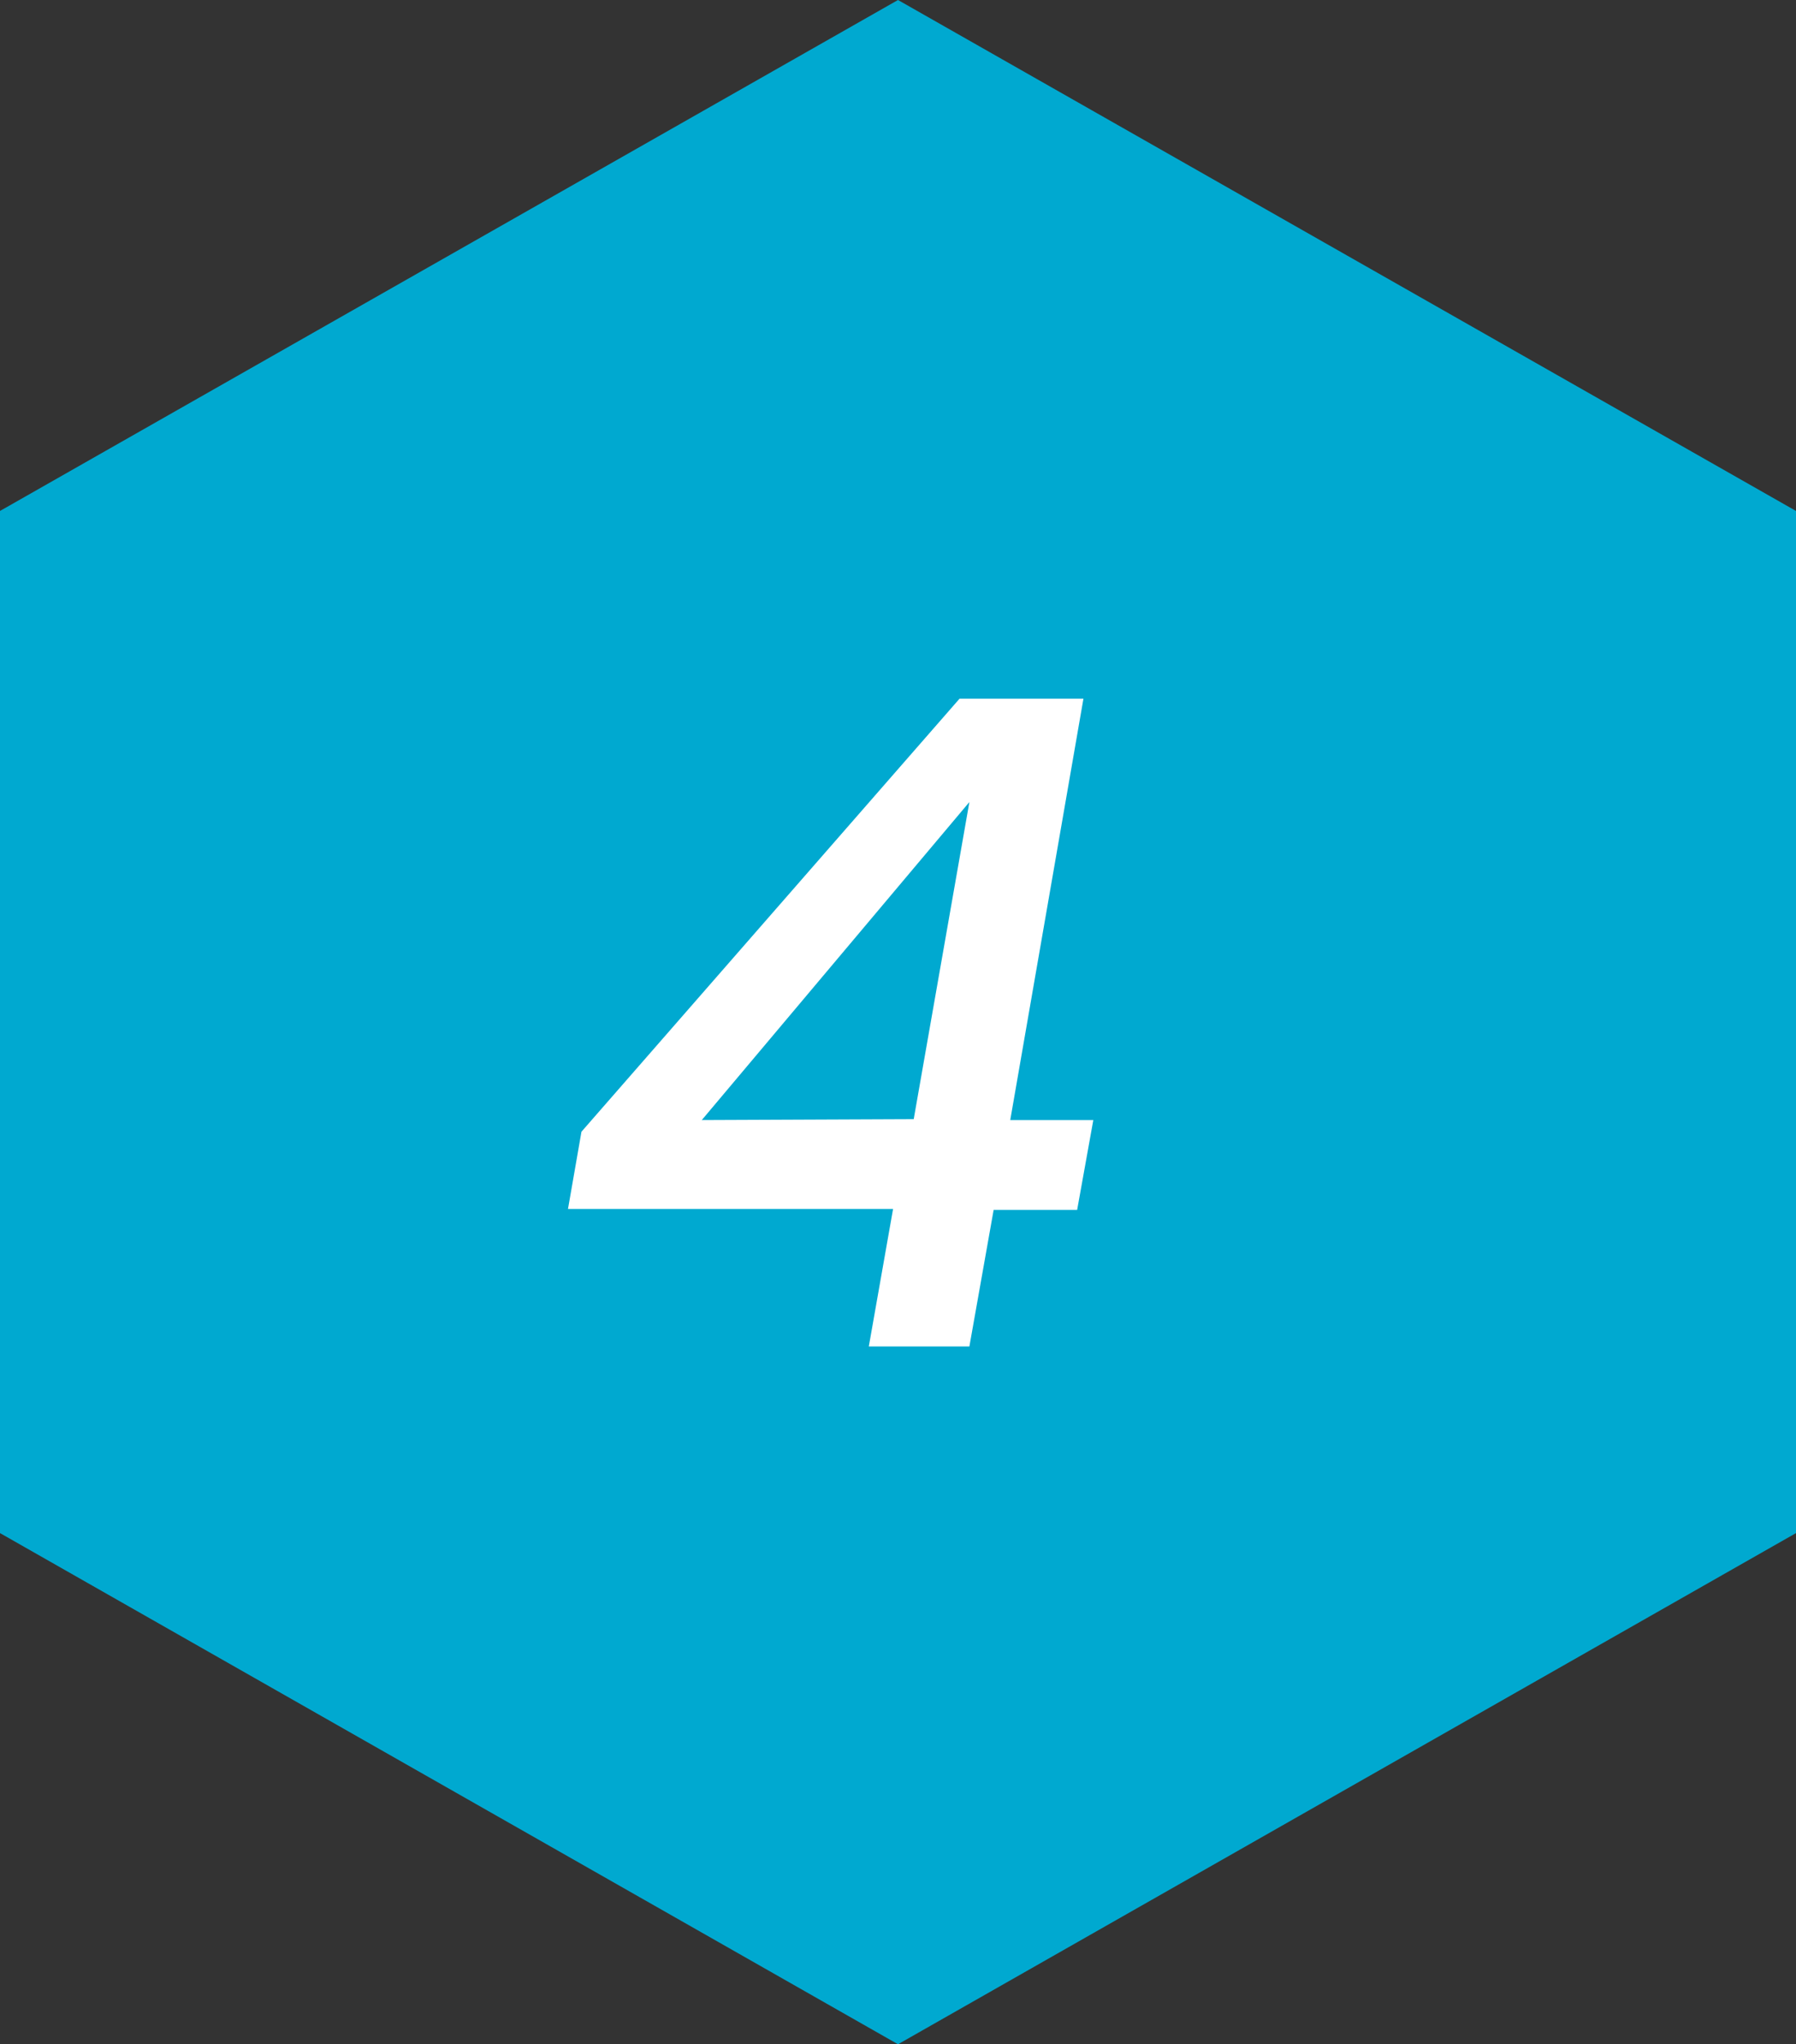
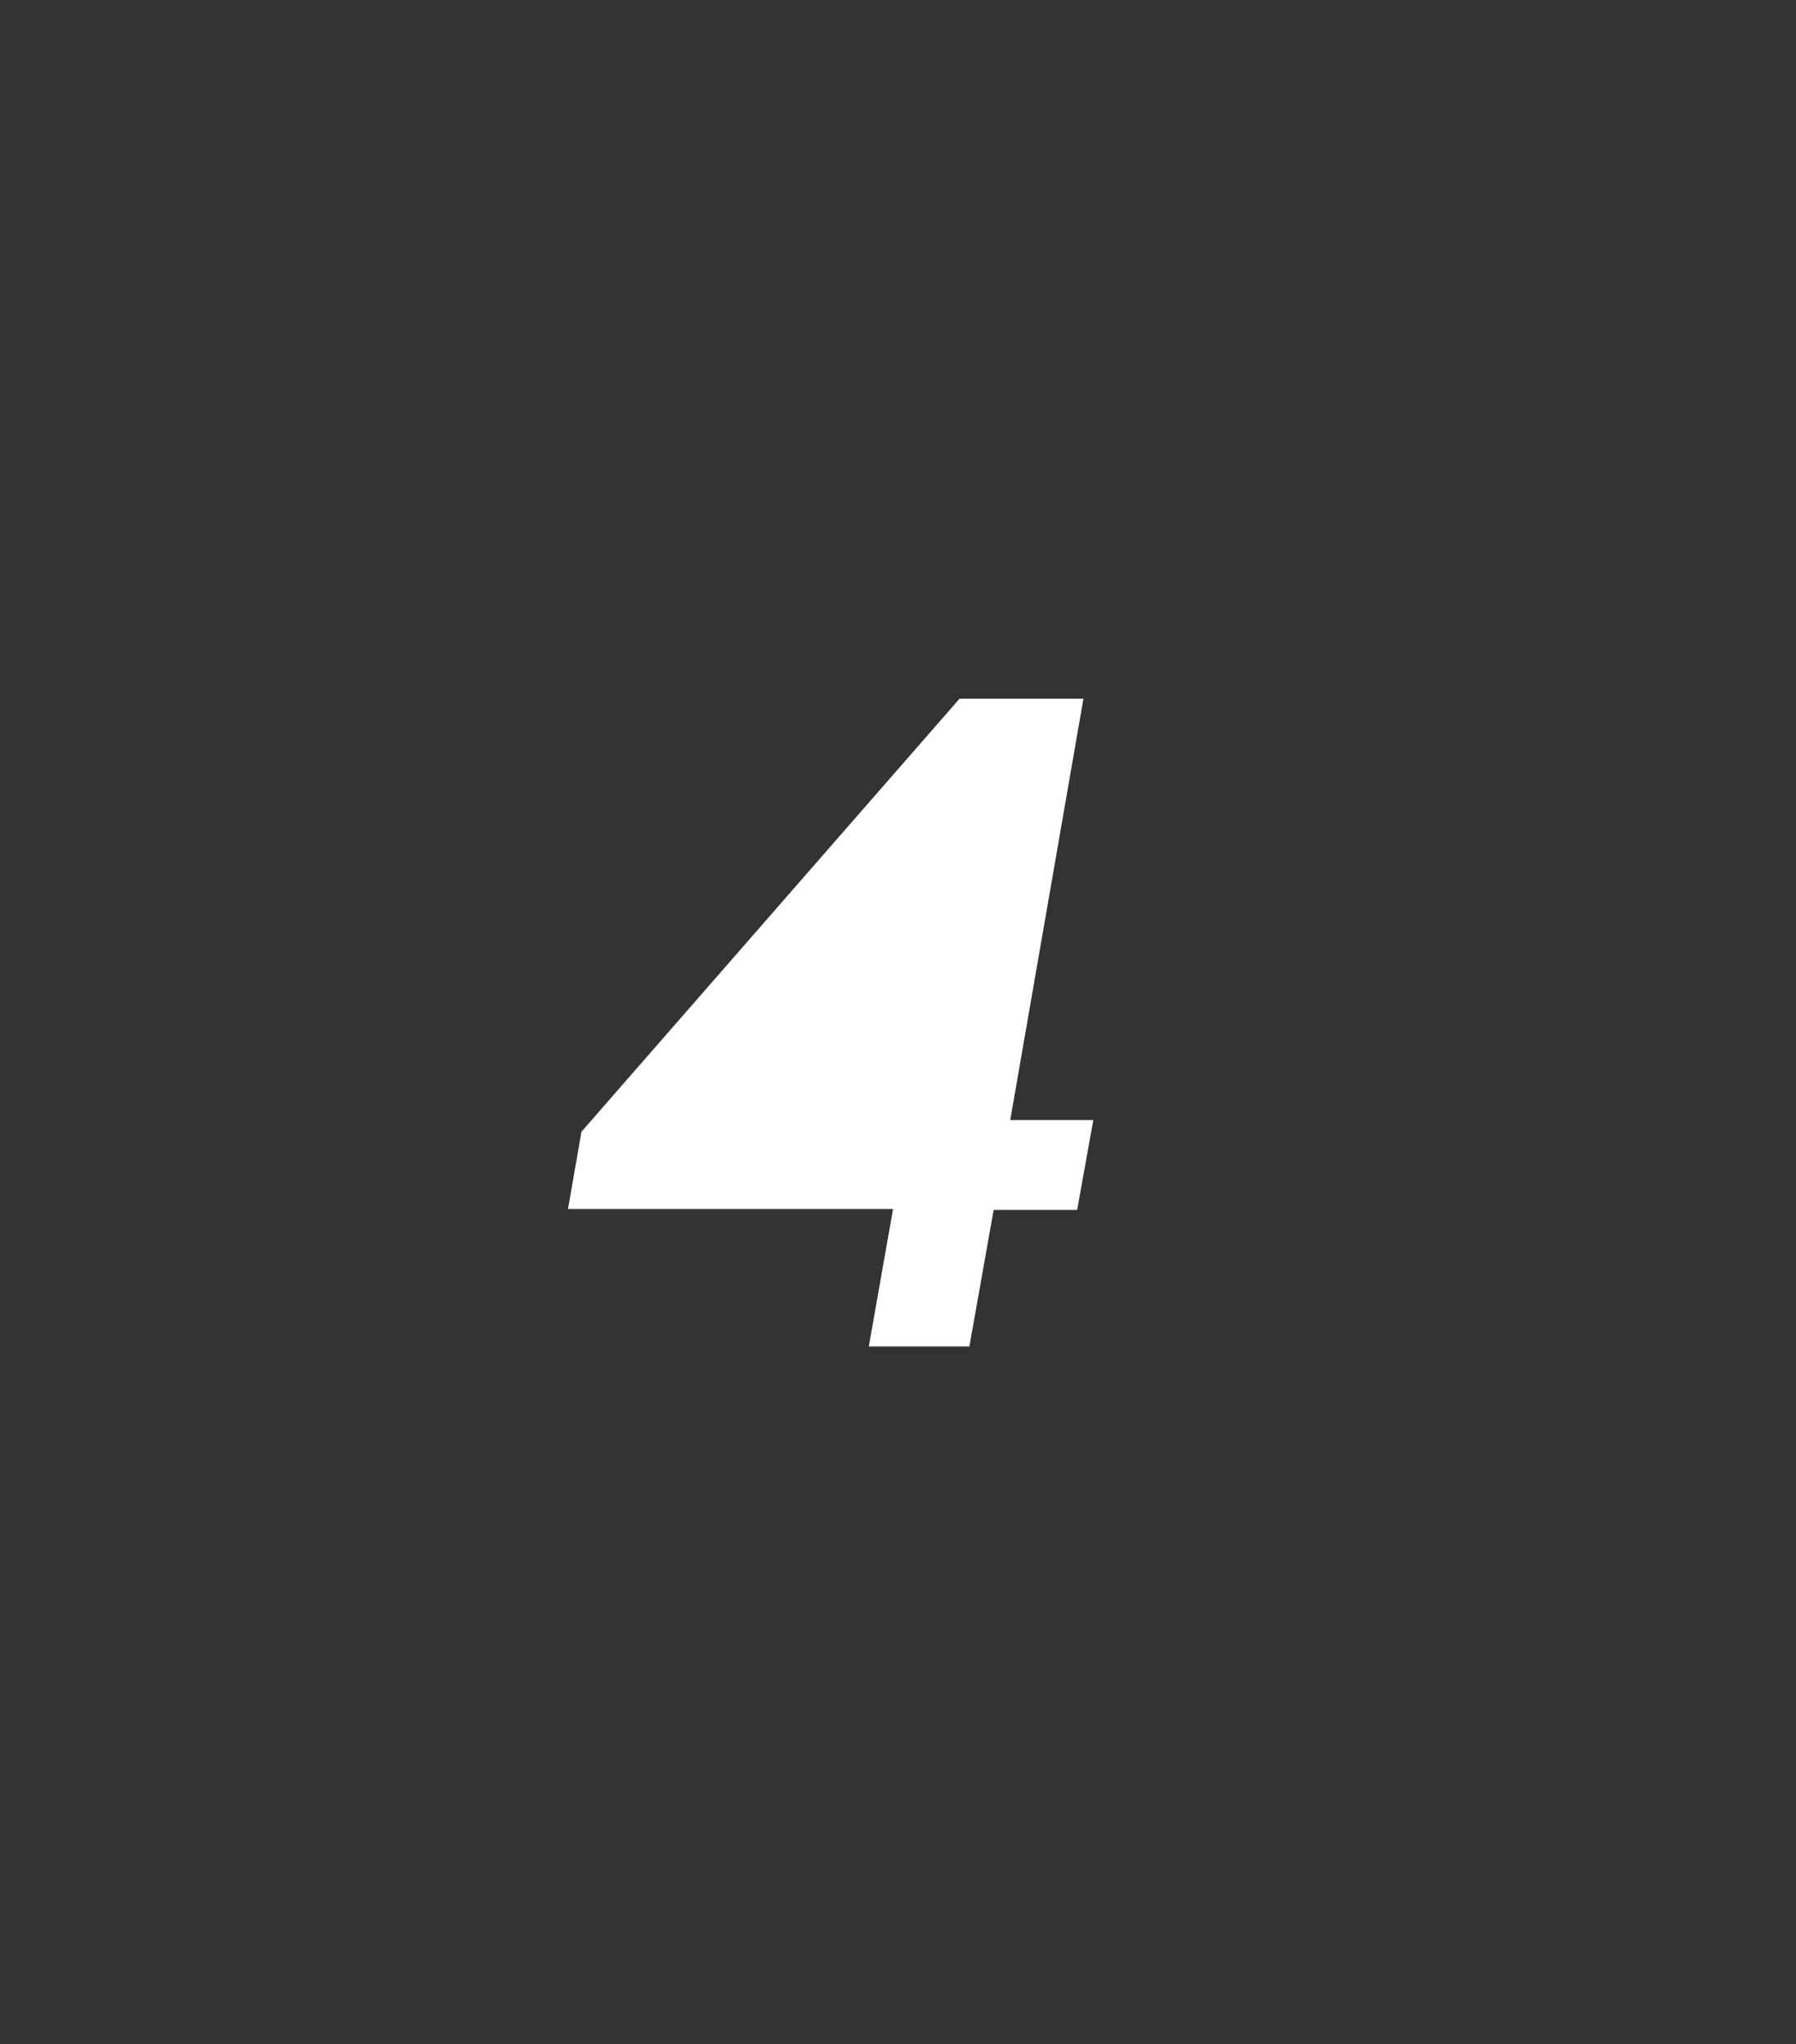
<svg xmlns="http://www.w3.org/2000/svg" id="レイヤー_2" data-name="レイヤー 2" viewBox="0 0 80 91.02">
  <rect x="0" y="0" width="80" height="91.02" fill="#333333" stroke="none" />
-   <polygon points="80 68.26 80 22.75 40 0 0 22.75 0 68.26 40 91.02 80 68.26" style="fill:#00a9d0" />
-   <path d="M39.78,53.83H25.3l.6-3.44L42.74,31.11h5.52L45,49.87H48.7l-.72,4H44.26l-1.08,6.08H38.7Zm.92-4,2.48-14.12L31.26,49.87Z" style="fill:#fff" />
+   <path d="M39.78,53.83H25.3l.6-3.44L42.74,31.11h5.52L45,49.87H48.7l-.72,4H44.26l-1.08,6.08H38.7Zm.92-4,2.48-14.12Z" style="fill:#fff" />
</svg>